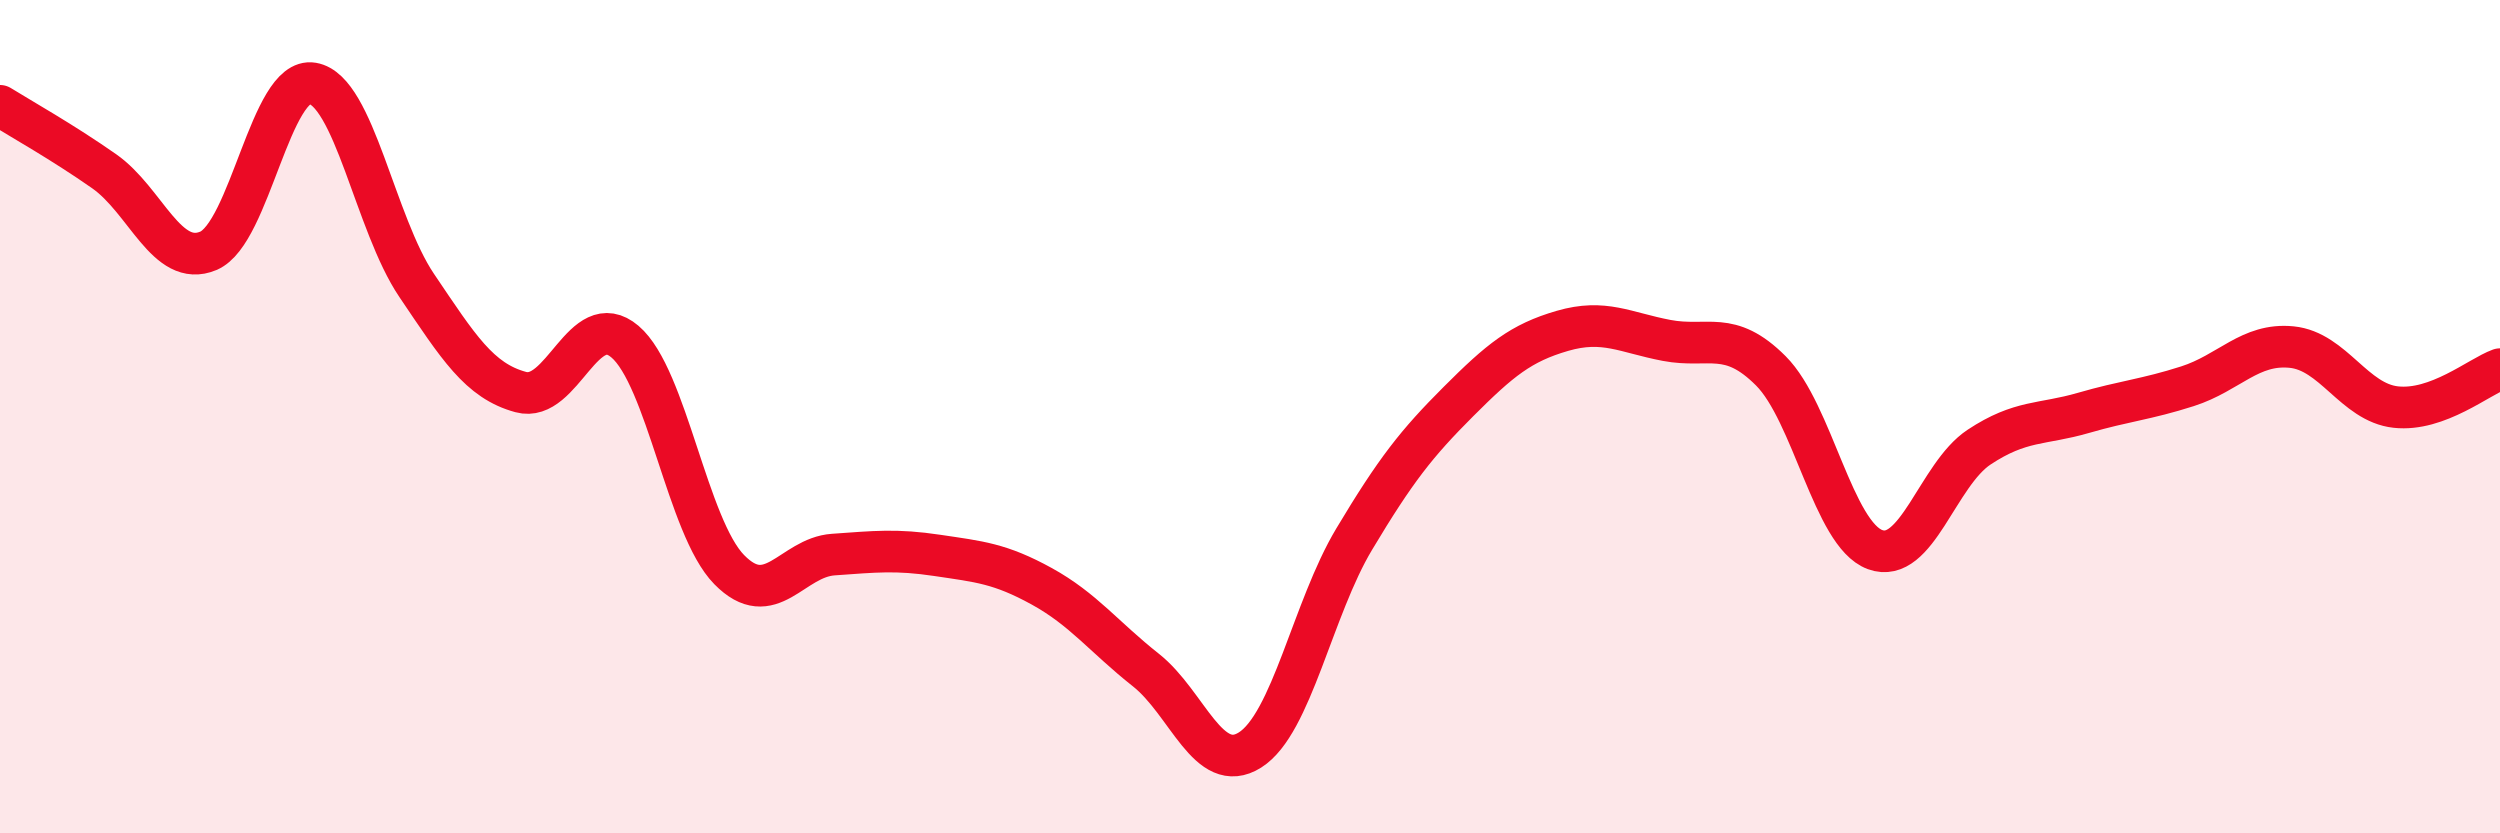
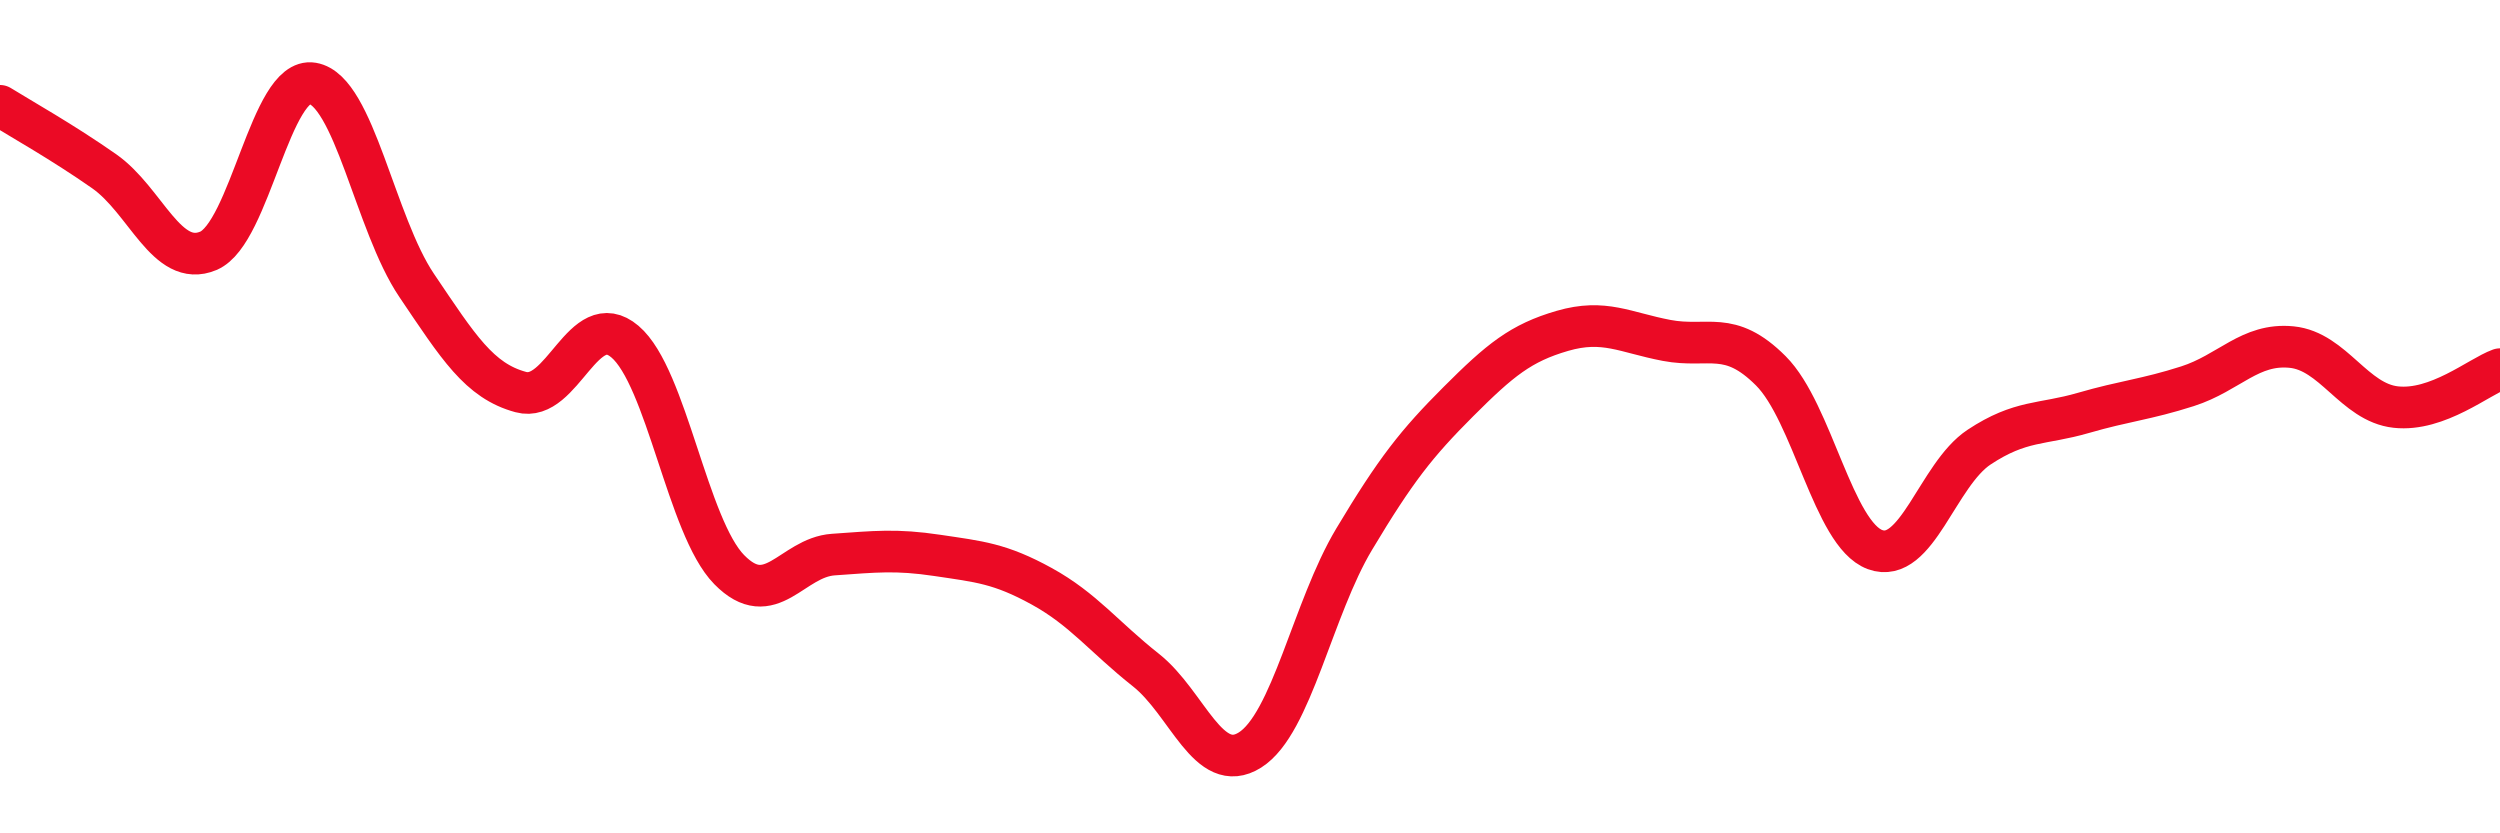
<svg xmlns="http://www.w3.org/2000/svg" width="60" height="20" viewBox="0 0 60 20">
-   <path d="M 0,2.54 C 0.5,2.85 1.5,3.41 2.5,4.11 C 3.5,4.81 4,6.44 5,6.02 C 6,5.6 6.5,1.83 7.5,2 C 8.5,2.17 9,5.37 10,6.85 C 11,8.33 11.5,9.14 12.5,9.41 C 13.5,9.68 14,7.35 15,8.2 C 16,9.05 16.5,12.65 17.5,13.67 C 18.5,14.69 19,13.38 20,13.31 C 21,13.24 21.5,13.18 22.5,13.33 C 23.5,13.48 24,13.52 25,14.07 C 26,14.62 26.5,15.29 27.5,16.08 C 28.5,16.87 29,18.63 30,18 C 31,17.37 31.5,14.61 32.5,12.94 C 33.5,11.27 34,10.64 35,9.64 C 36,8.64 36.5,8.23 37.5,7.94 C 38.5,7.65 39,7.98 40,8.17 C 41,8.36 41.5,7.9 42.5,8.9 C 43.5,9.9 44,12.82 45,13.19 C 46,13.56 46.5,11.39 47.5,10.73 C 48.5,10.07 49,10.2 50,9.91 C 51,9.62 51.5,9.59 52.5,9.27 C 53.5,8.95 54,8.23 55,8.33 C 56,8.43 56.5,9.66 57.5,9.77 C 58.5,9.88 59.5,9.04 60,8.86L60 20L0 20Z" fill="#EB0A25" opacity="0.1" stroke-linecap="round" stroke-linejoin="round" />
  <path d="M 0,2.54 C 0.5,2.85 1.5,3.41 2.5,4.11 C 3.5,4.81 4,6.44 5,6.02 C 6,5.6 6.5,1.83 7.5,2 C 8.5,2.17 9,5.37 10,6.85 C 11,8.33 11.5,9.14 12.5,9.41 C 13.5,9.68 14,7.35 15,8.2 C 16,9.05 16.5,12.65 17.5,13.67 C 18.5,14.69 19,13.38 20,13.31 C 21,13.24 21.5,13.18 22.5,13.33 C 23.5,13.48 24,13.52 25,14.07 C 26,14.62 26.5,15.29 27.5,16.08 C 28.5,16.87 29,18.63 30,18 C 31,17.37 31.5,14.61 32.5,12.94 C 33.5,11.27 34,10.64 35,9.64 C 36,8.64 36.5,8.23 37.5,7.94 C 38.5,7.65 39,7.98 40,8.17 C 41,8.36 41.5,7.9 42.5,8.9 C 43.5,9.9 44,12.82 45,13.19 C 46,13.56 46.5,11.39 47.5,10.73 C 48.5,10.07 49,10.2 50,9.91 C 51,9.62 51.5,9.59 52.5,9.27 C 53.5,8.95 54,8.23 55,8.33 C 56,8.43 56.5,9.66 57.5,9.77 C 58.5,9.88 59.5,9.04 60,8.86" stroke="#EB0A25" stroke-width="1" fill="none" stroke-linecap="round" stroke-linejoin="round" />
</svg>